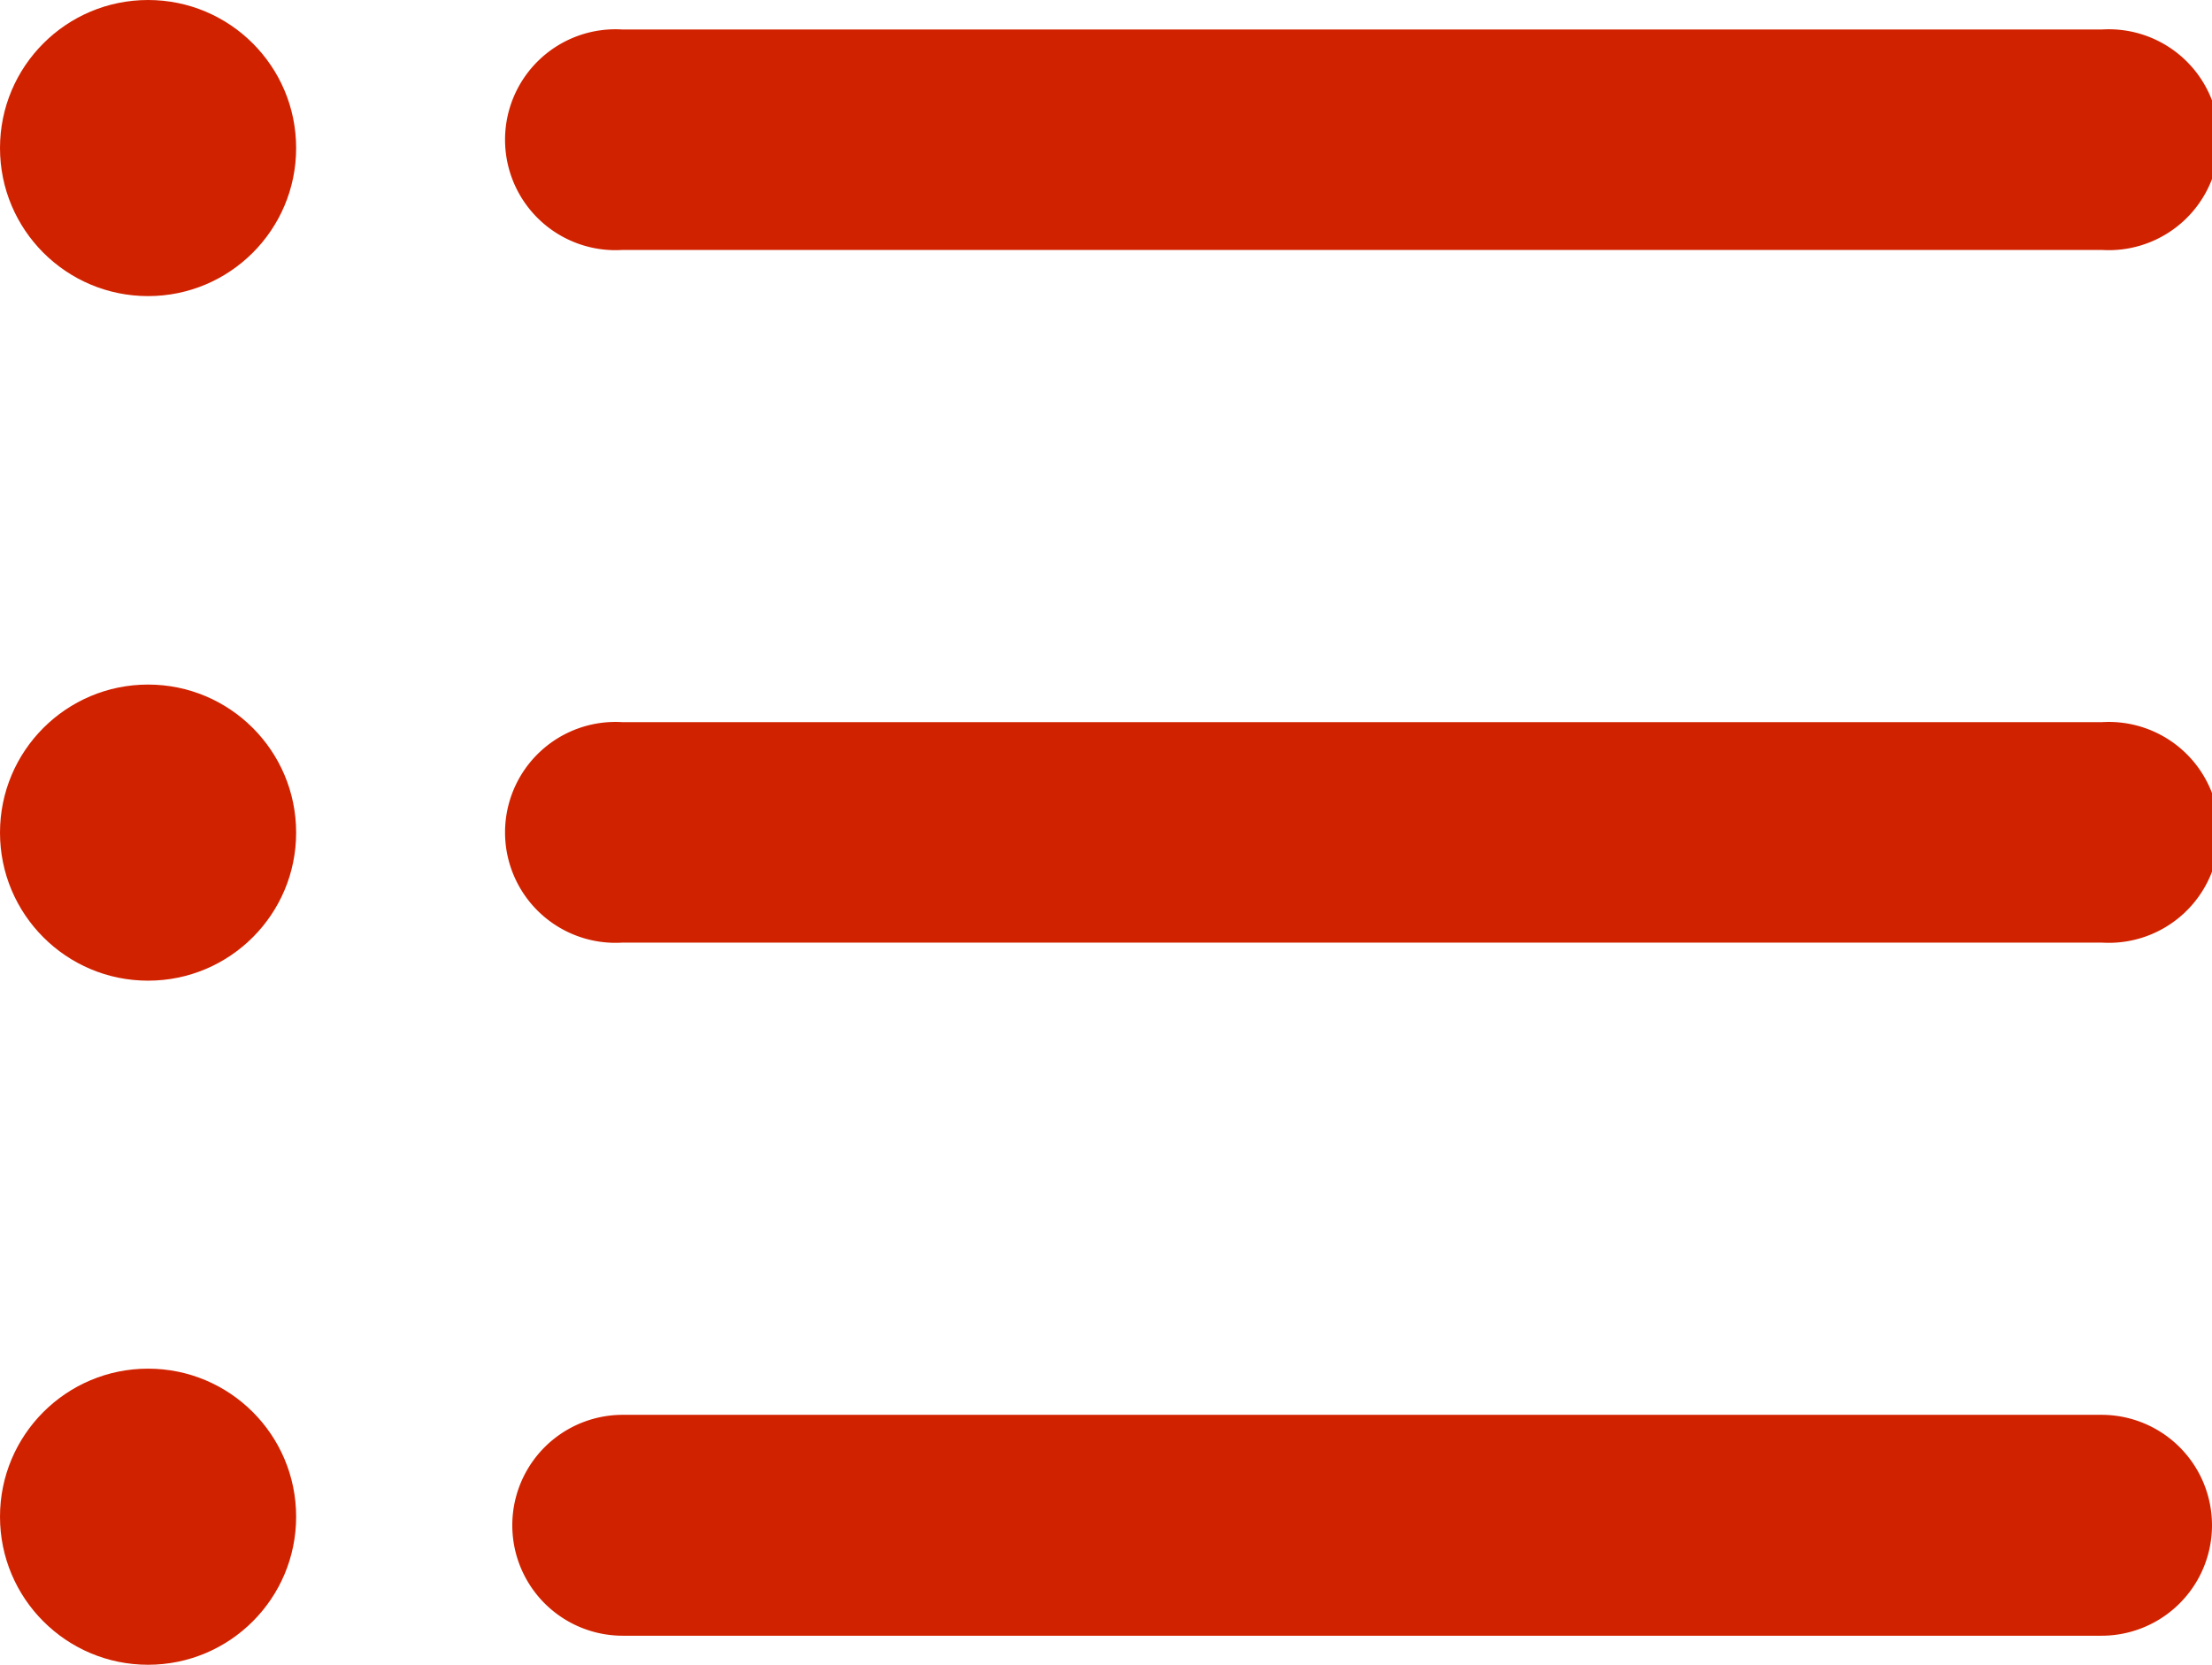
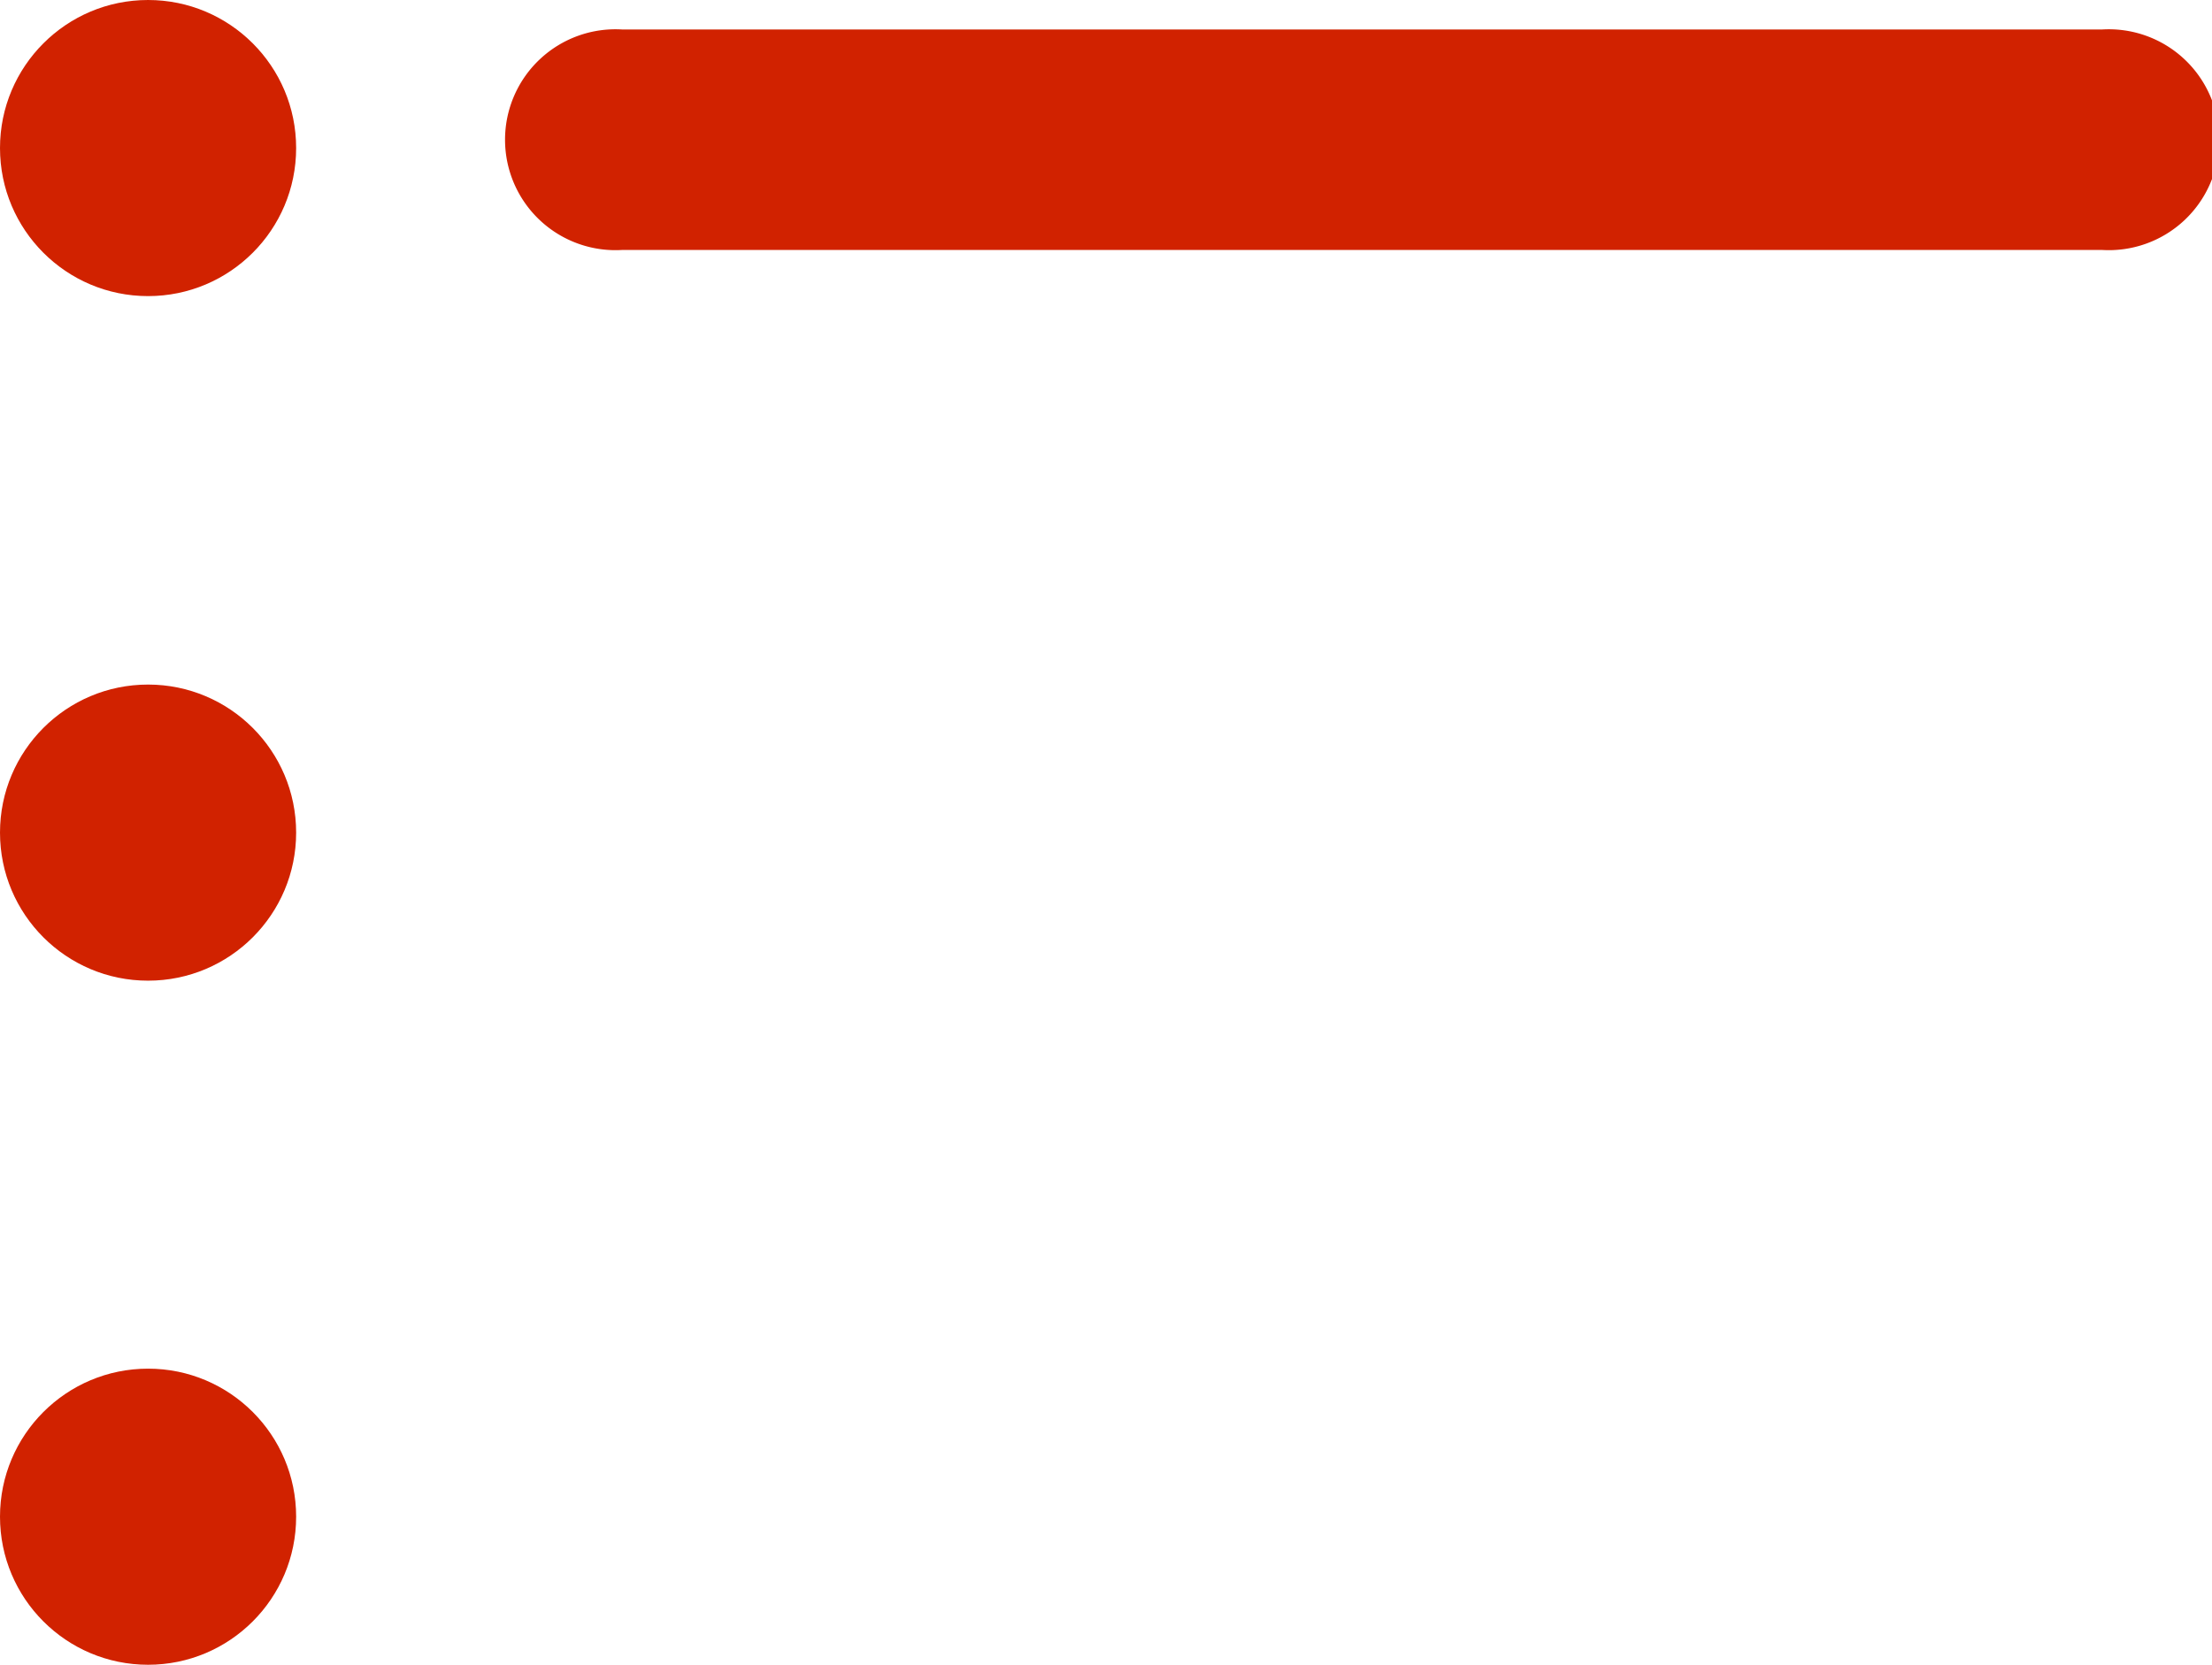
<svg xmlns="http://www.w3.org/2000/svg" width="46.46" height="34.97" viewBox="0 0 46.46 34.97">
  <defs>
    <style>.cls-1{fill:#D12200;}</style>
  </defs>
  <g id="レイヤー_2" data-name="レイヤー 2">
    <g id="レイヤー_2-2" data-name="レイヤー 2">
-       <path class="cls-1" d="M44.14,34.36H13.08a2.32,2.32,0,0,1,0-4.64H44.14a2.32,2.32,0,0,1,0,4.64Z" />
-       <path class="cls-1" d="M44.14,19.8H13.08a2.32,2.32,0,1,1,0-4.63H44.14a2.32,2.32,0,1,1,0,4.63Z" />
      <path class="cls-1" d="M44.14,5.25H13.08a2.32,2.32,0,1,1,0-4.63H44.14a2.32,2.32,0,1,1,0,4.63Z" />
      <circle class="cls-1" cx="3.11" cy="3.11" r="3.11" />
      <circle class="cls-1" cx="3.11" cy="17.49" r="3.11" />
      <circle class="cls-1" cx="3.11" cy="31.86" r="3.11" />
    </g>
  </g>
</svg>